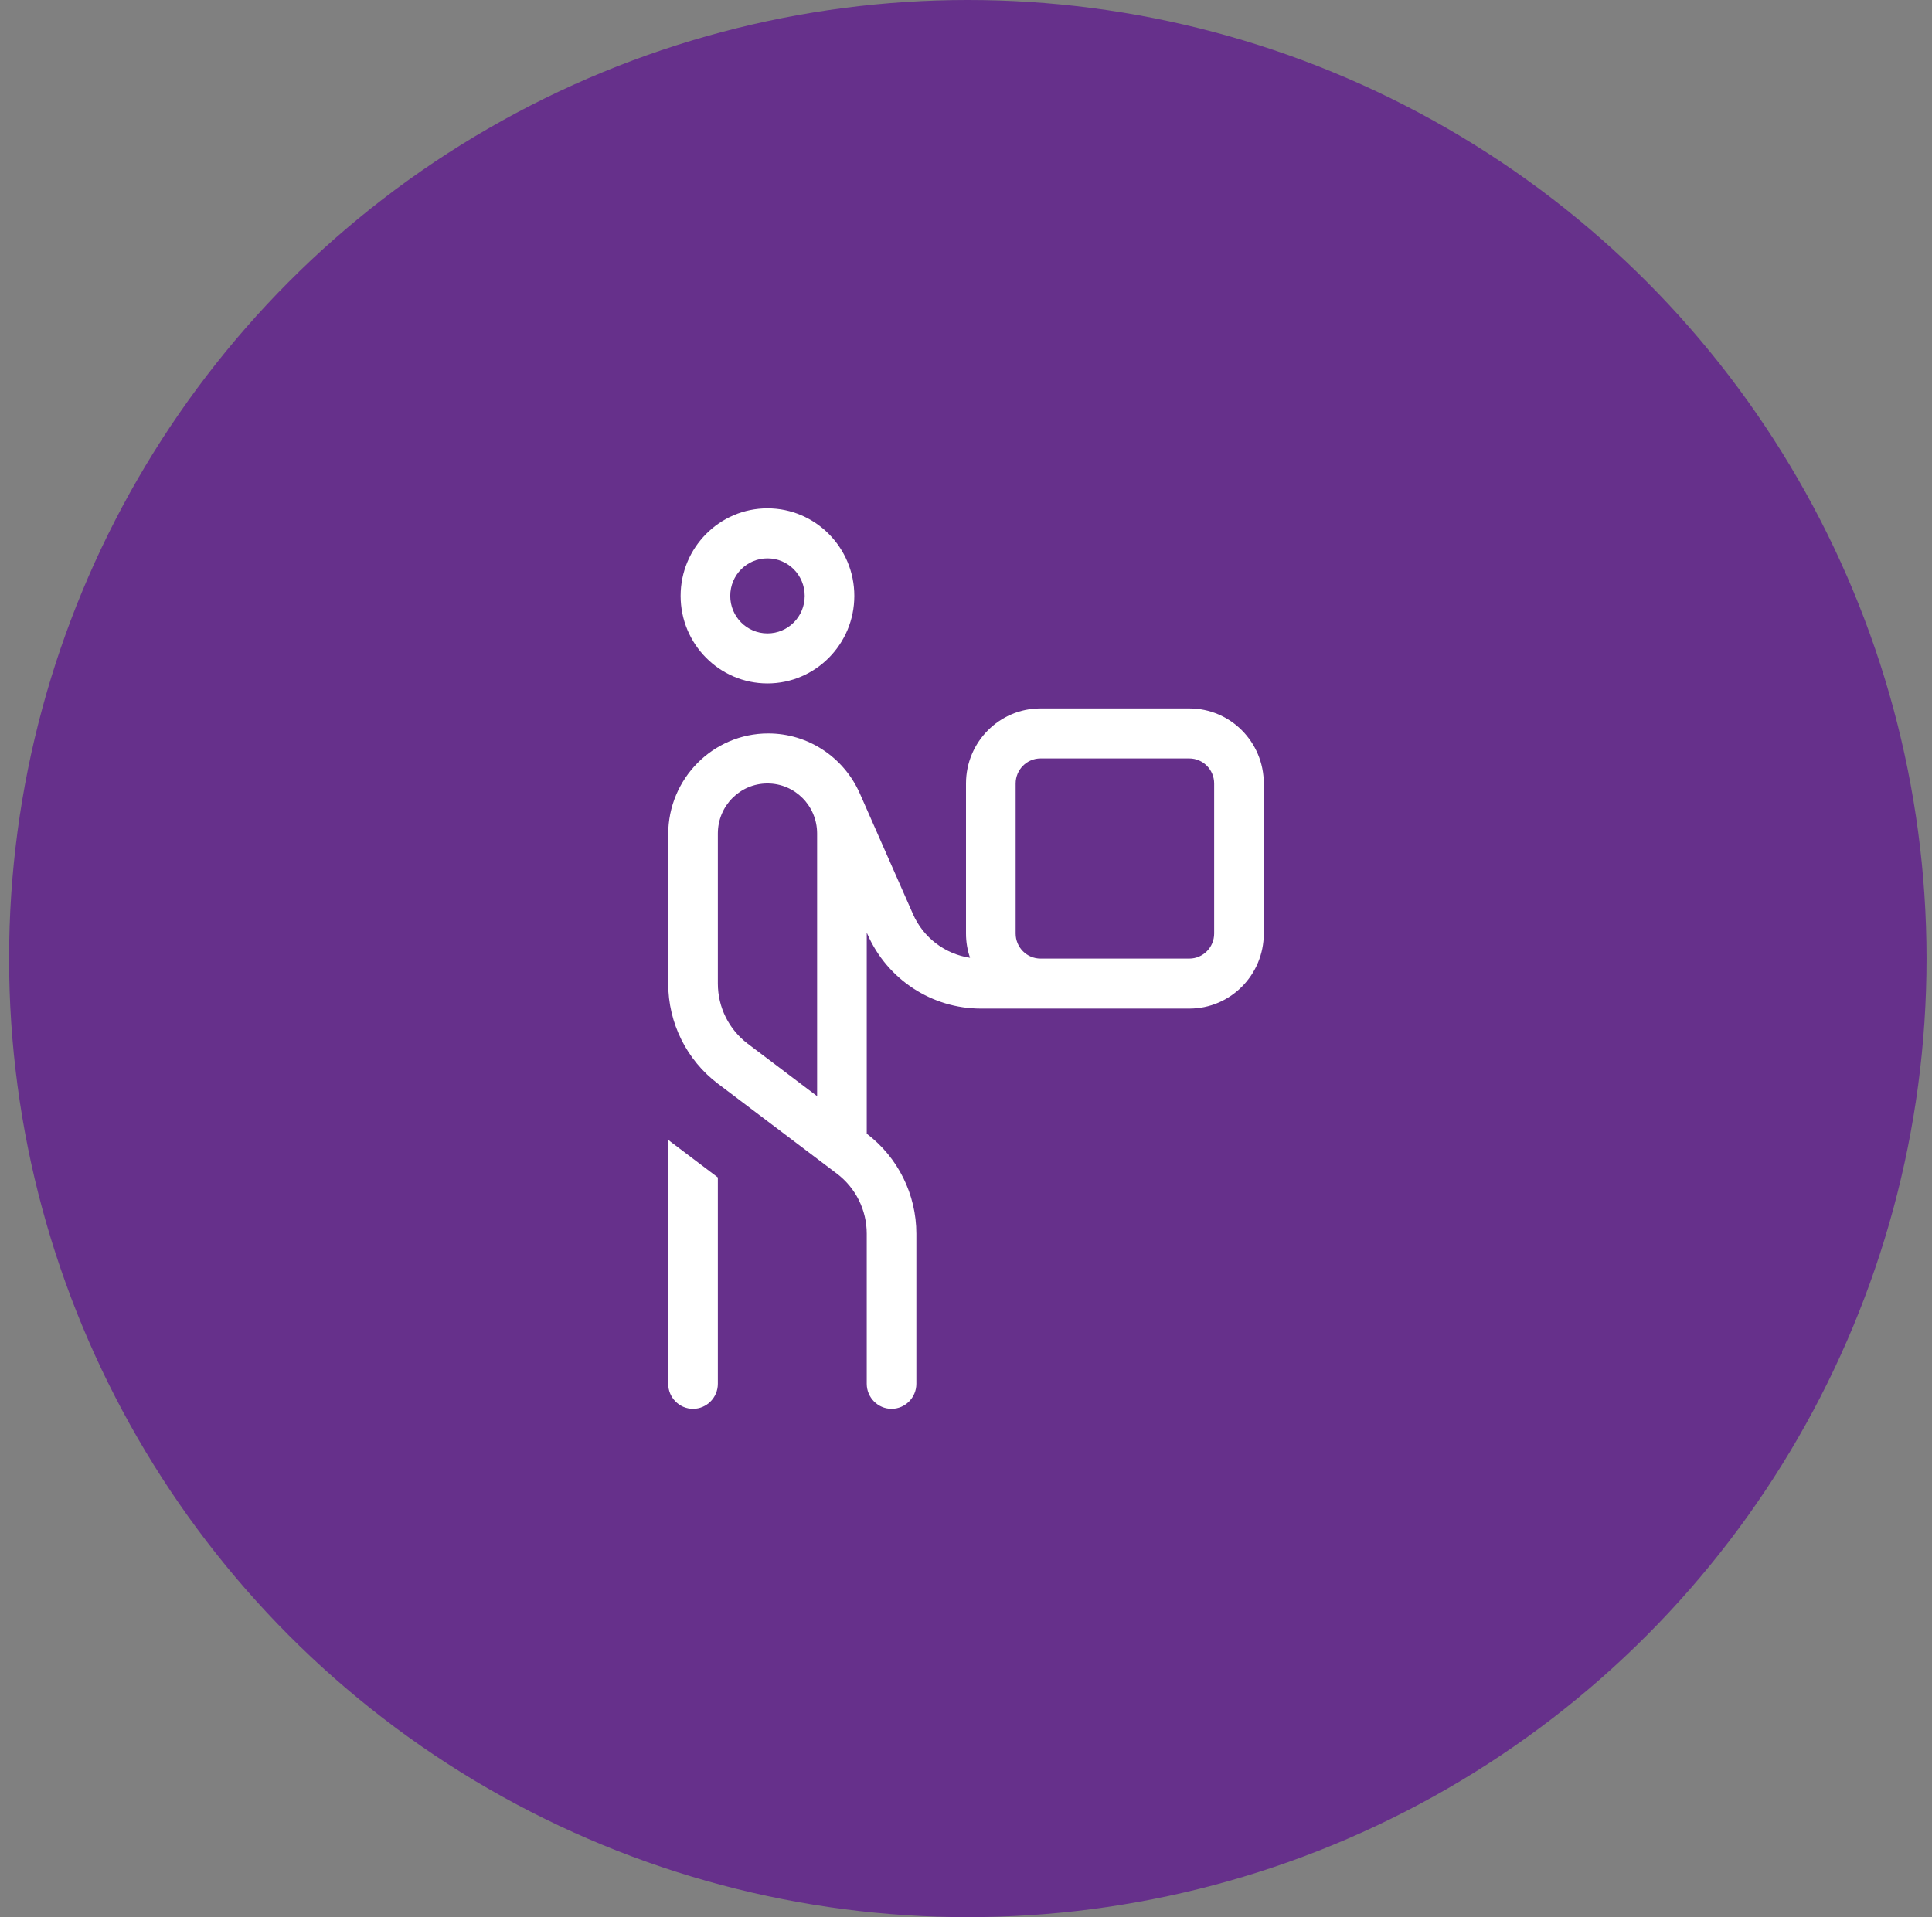
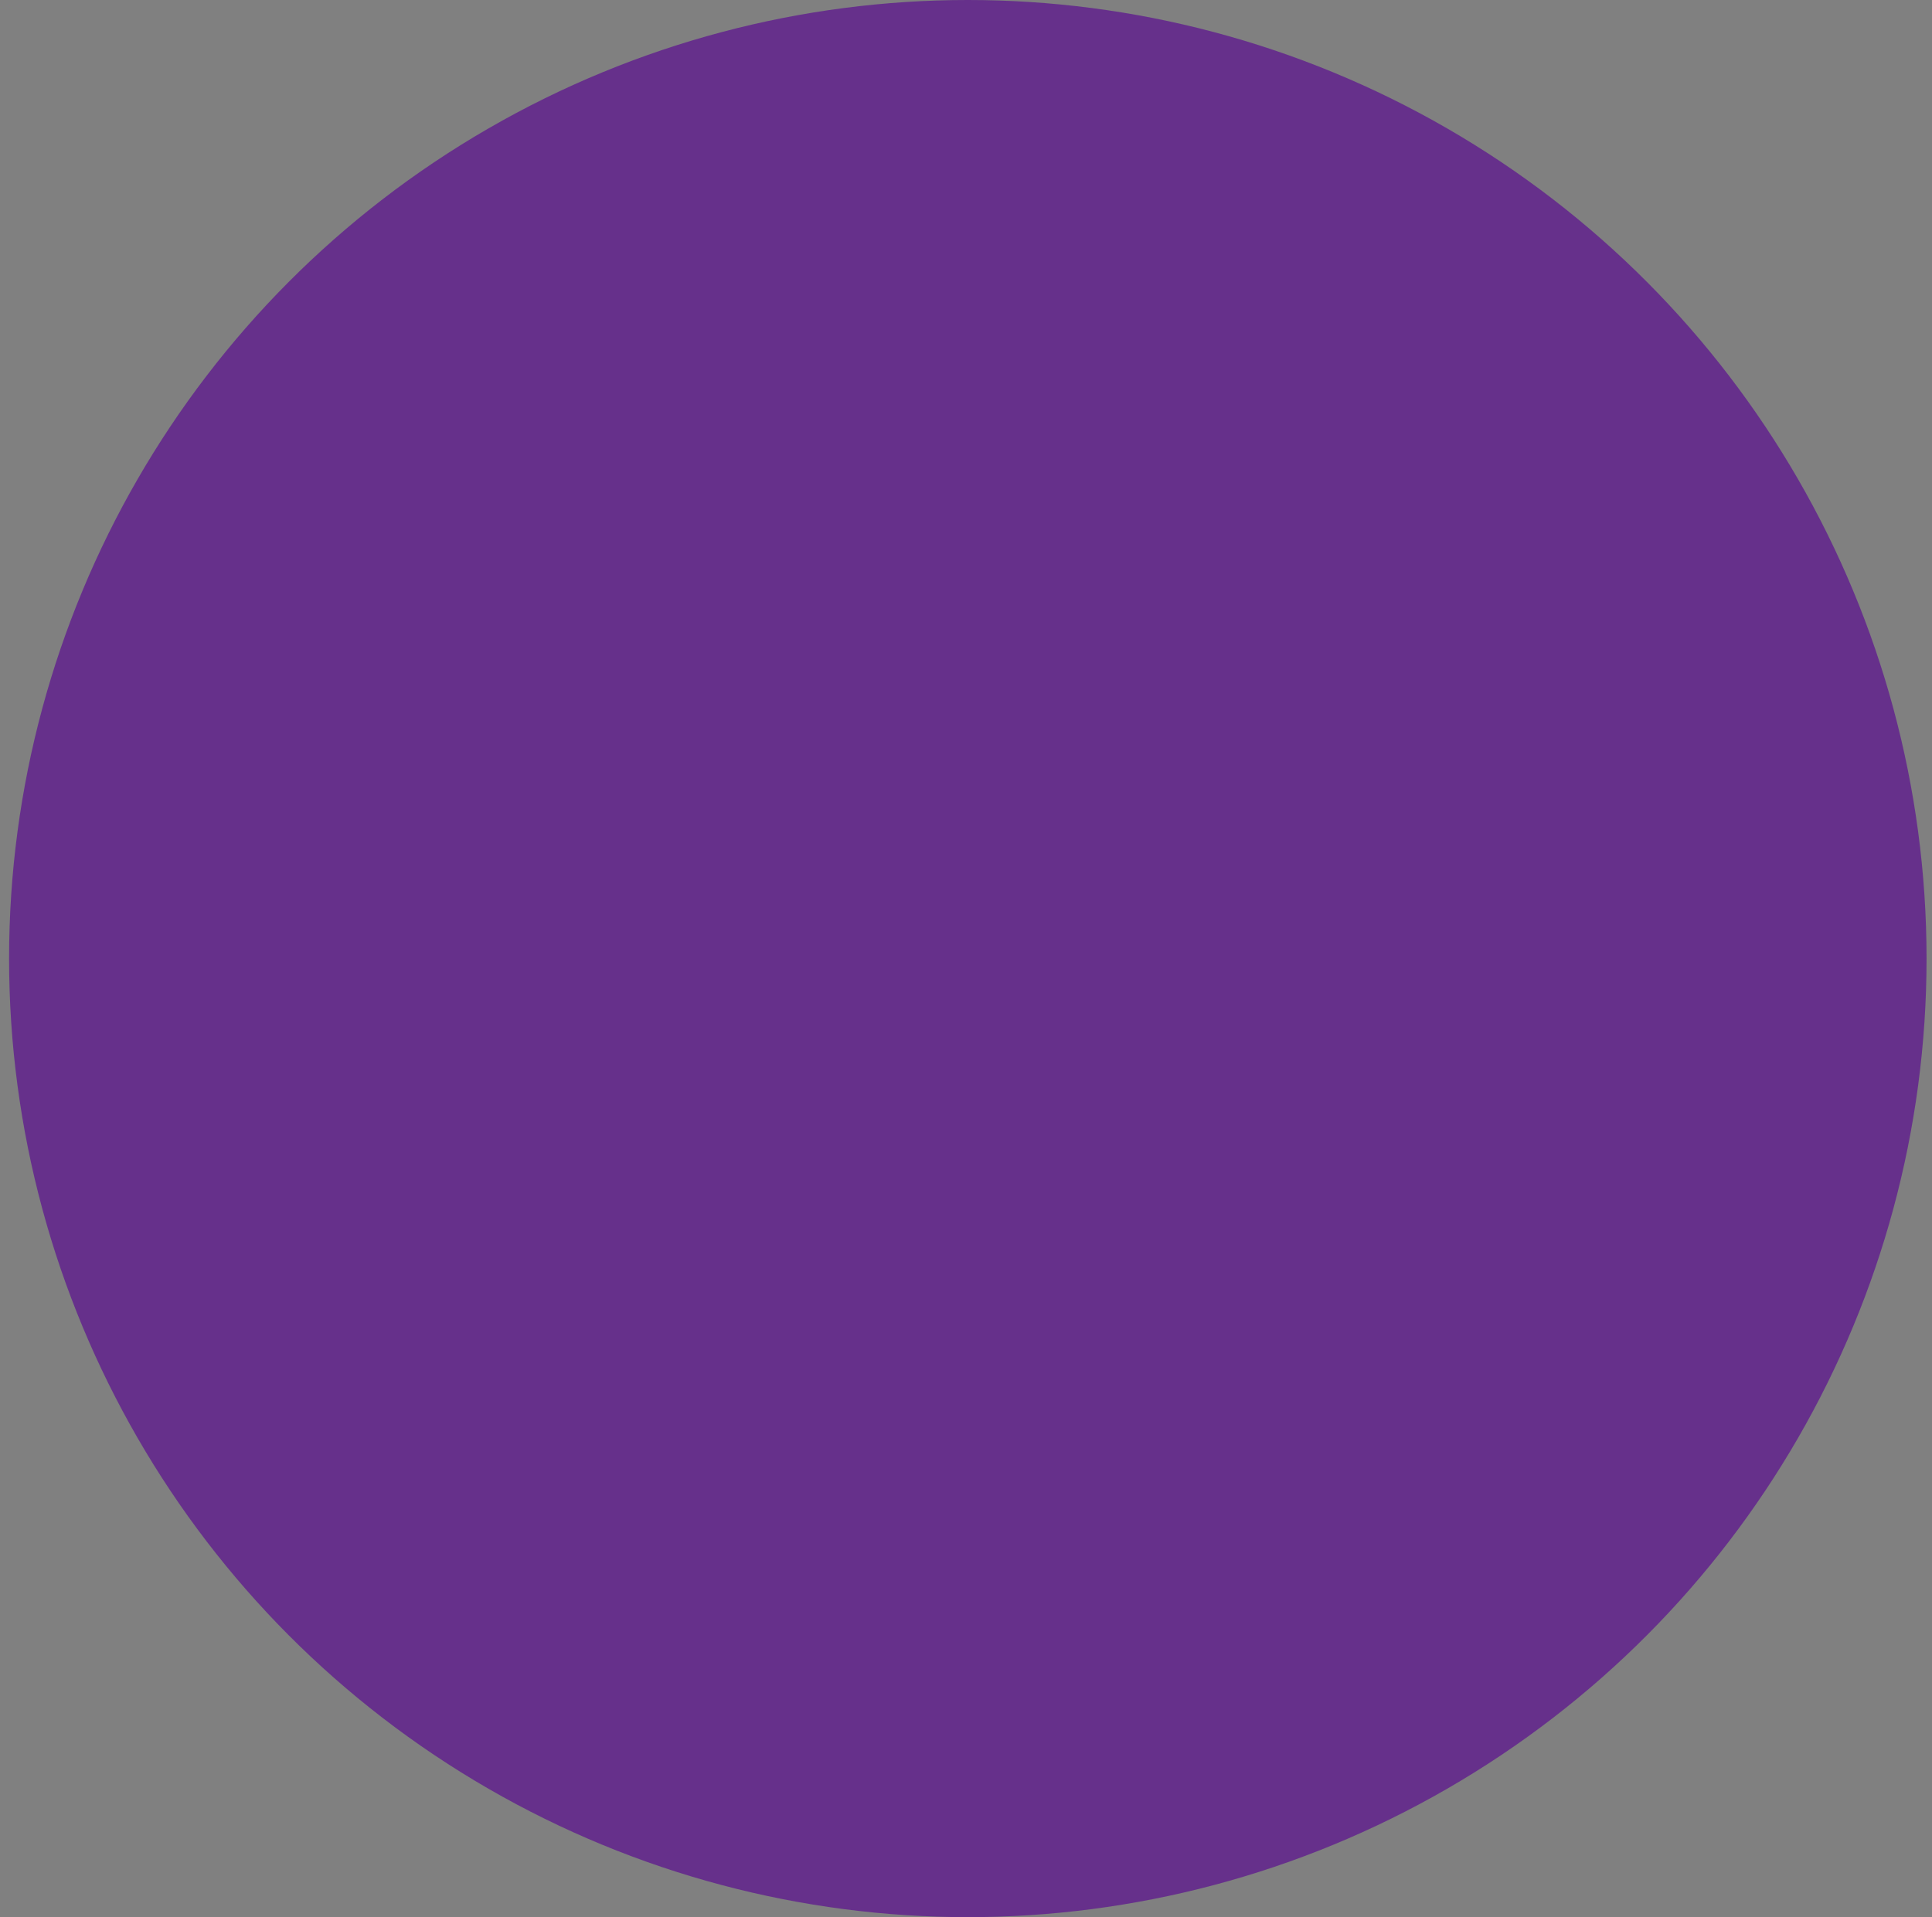
<svg xmlns="http://www.w3.org/2000/svg" width="133" height="132" viewBox="0 0 133 132" fill="none">
  <rect x="0" y="0" width="133" height="132" fill="#808080" stroke="none" />
  <circle cx="66.625" cy="66" r="66" fill="#66308B" />
-   <path d="M52.833 38.444C54.253 38.444 55.396 39.596 55.396 41.028C55.396 42.459 54.253 43.611 52.833 43.611C51.413 43.611 50.271 42.459 50.271 41.028C50.271 39.596 51.413 38.444 52.833 38.444ZM52.833 47.056C56.133 47.056 58.812 44.354 58.812 41.028C58.812 37.702 56.133 35 52.833 35C49.534 35 46.854 37.702 46.854 41.028C46.854 44.354 49.534 47.056 52.833 47.056ZM52.887 50.5C49.086 50.5 46 53.611 46 57.443V67.722C46 70.435 47.271 72.986 49.417 74.611L57.617 80.811C58.909 81.791 59.667 83.319 59.667 84.944V95.278C59.667 96.225 60.435 97 61.375 97C62.315 97 63.083 96.225 63.083 95.278V84.944C63.083 82.232 61.813 79.681 59.667 78.056V64.213L59.72 64.332C61.087 67.442 64.151 69.444 67.525 69.444H81.875C84.704 69.444 87 67.13 87 64.278V53.944C87 51.092 84.704 48.778 81.875 48.778H71.625C68.796 48.778 66.5 51.092 66.5 53.944V64.278C66.5 64.859 66.596 65.419 66.778 65.946C65.059 65.688 63.564 64.568 62.848 62.932L59.186 54.623C58.076 52.115 55.609 50.5 52.887 50.5ZM71.625 66C70.685 66 69.917 65.225 69.917 64.278V53.944C69.917 52.997 70.685 52.222 71.625 52.222H81.875C82.815 52.222 83.583 52.997 83.583 53.944V64.278C83.583 65.225 82.815 66 81.875 66H71.625ZM46 95.278C46 96.225 46.769 97 47.708 97C48.648 97 49.417 96.225 49.417 95.278V81.069L46.342 78.744C46.224 78.658 46.117 78.572 46 78.475V95.278ZM56.25 57.389V75.472L51.467 71.856C50.175 70.876 49.417 69.348 49.417 67.722V57.389C49.417 55.484 50.944 53.944 52.833 53.944C54.723 53.944 56.25 55.484 56.25 57.389Z" fill="white" />
</svg>